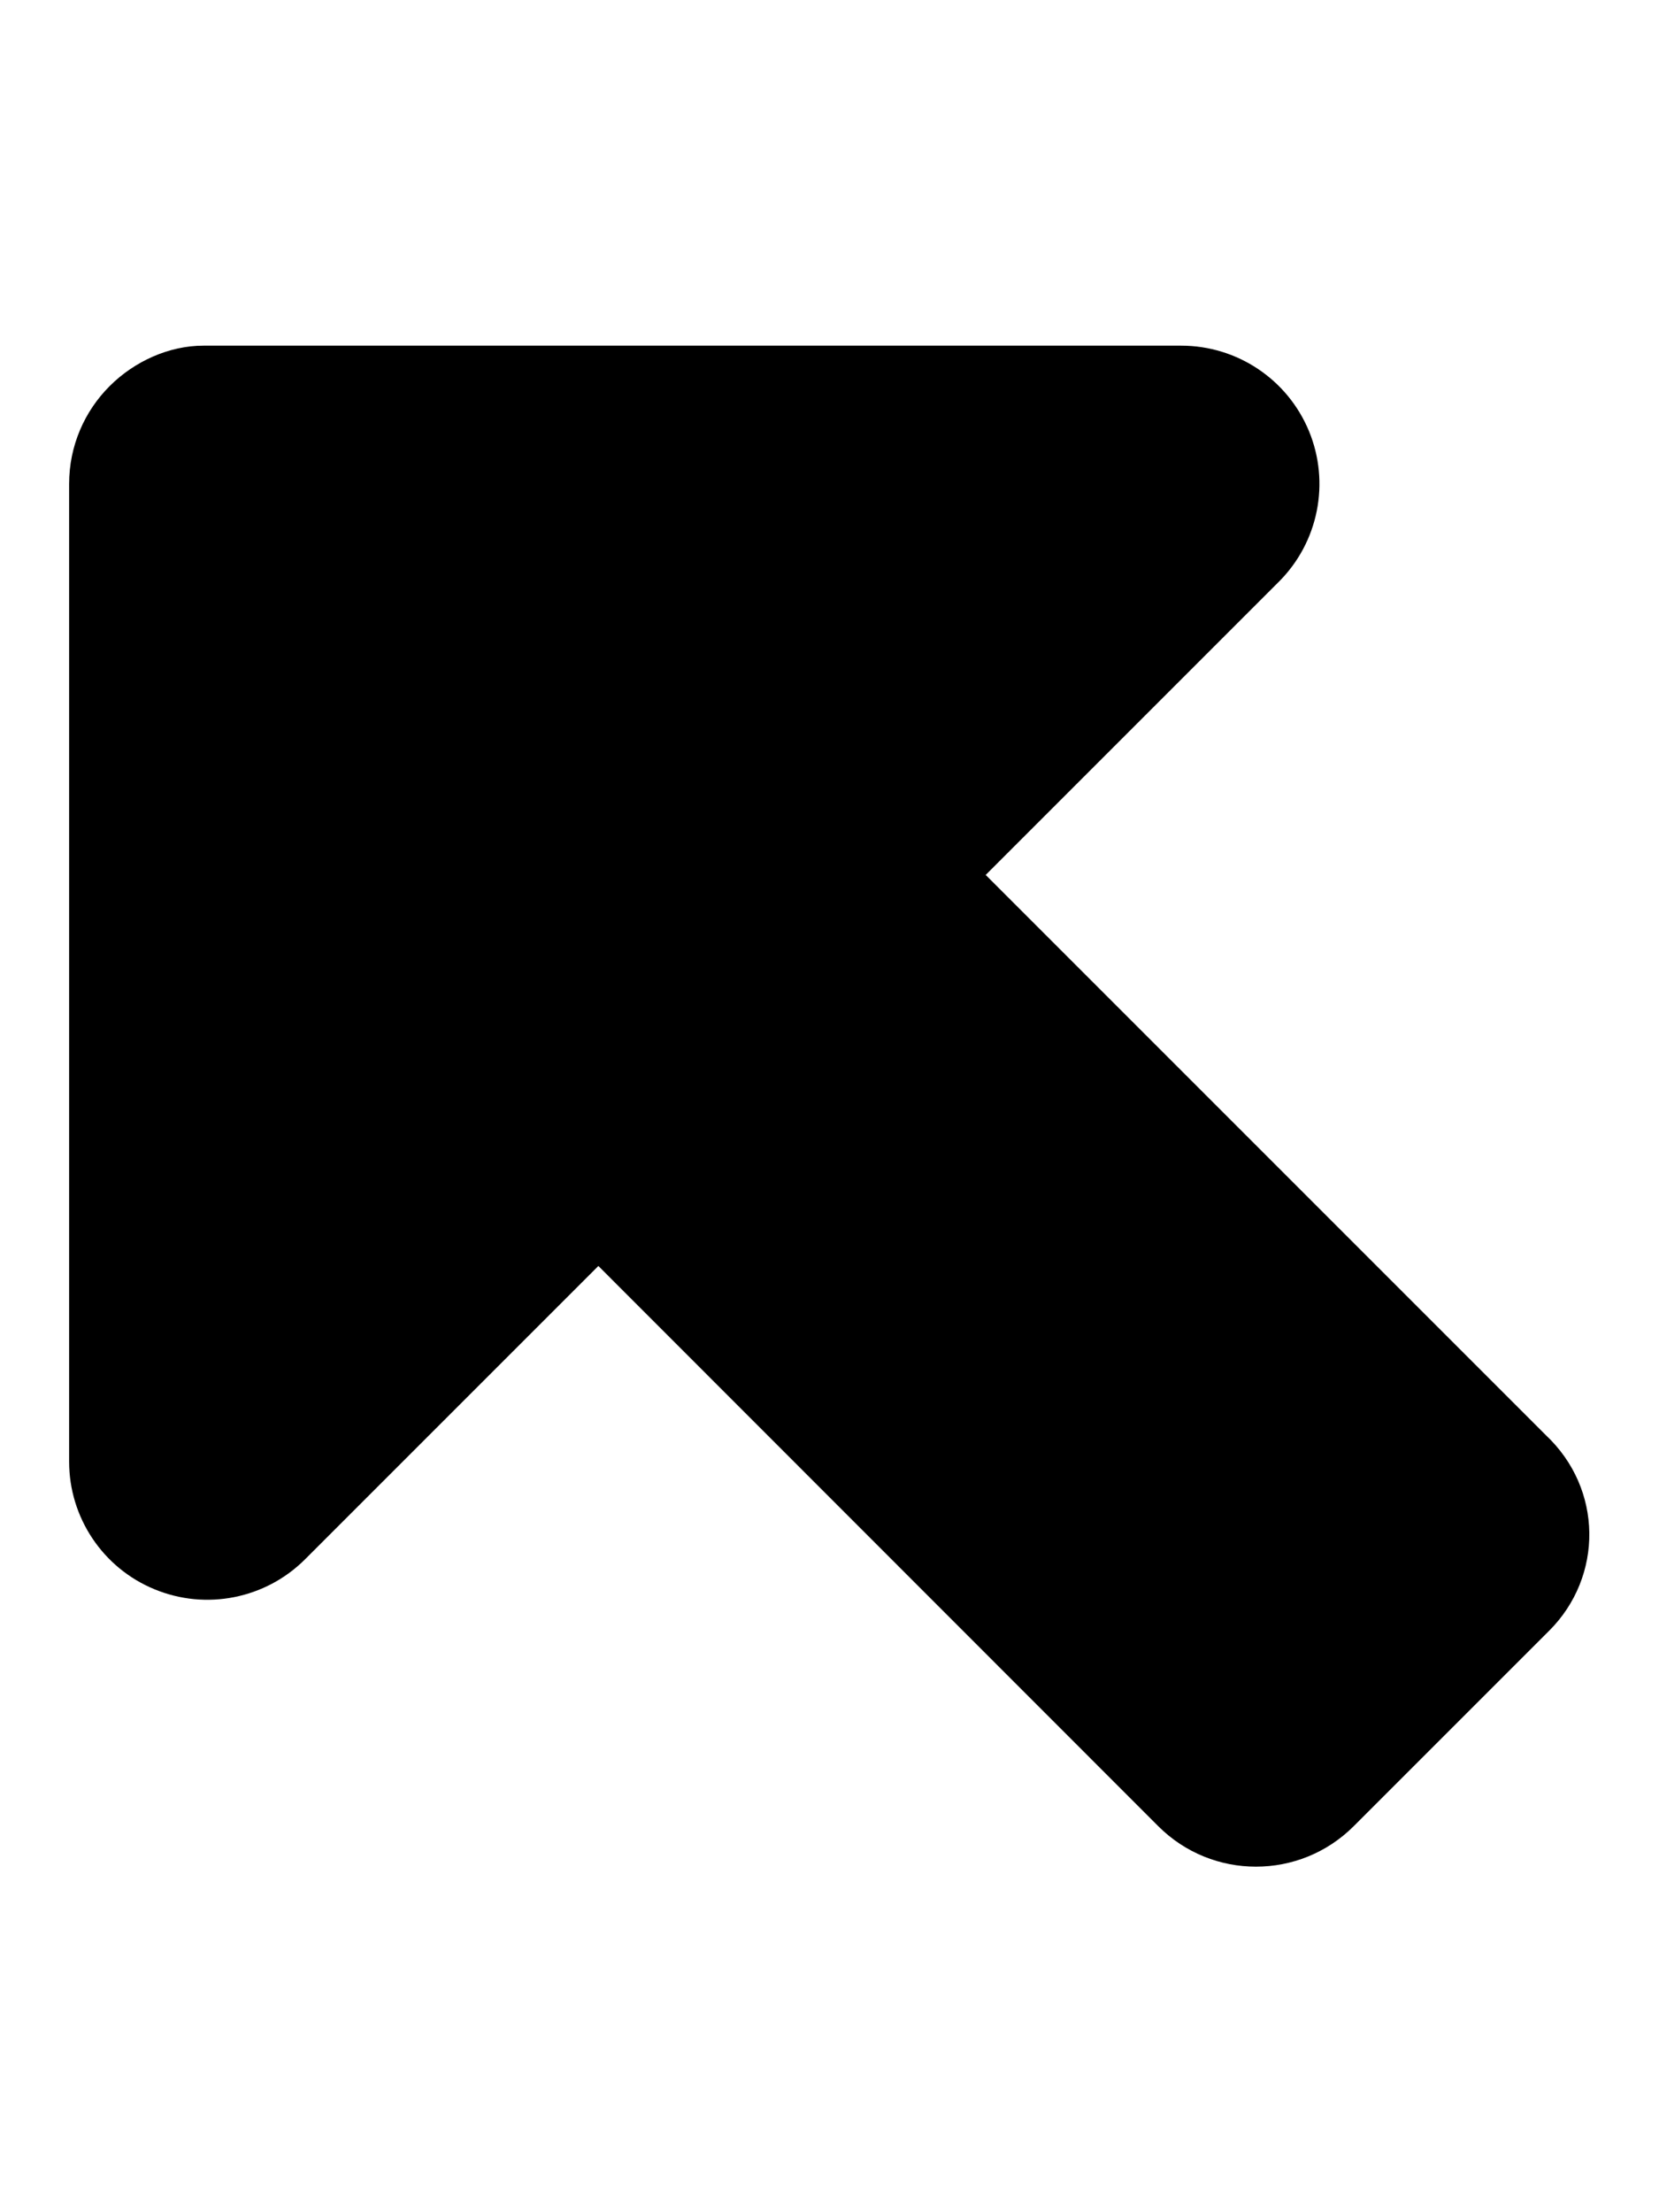
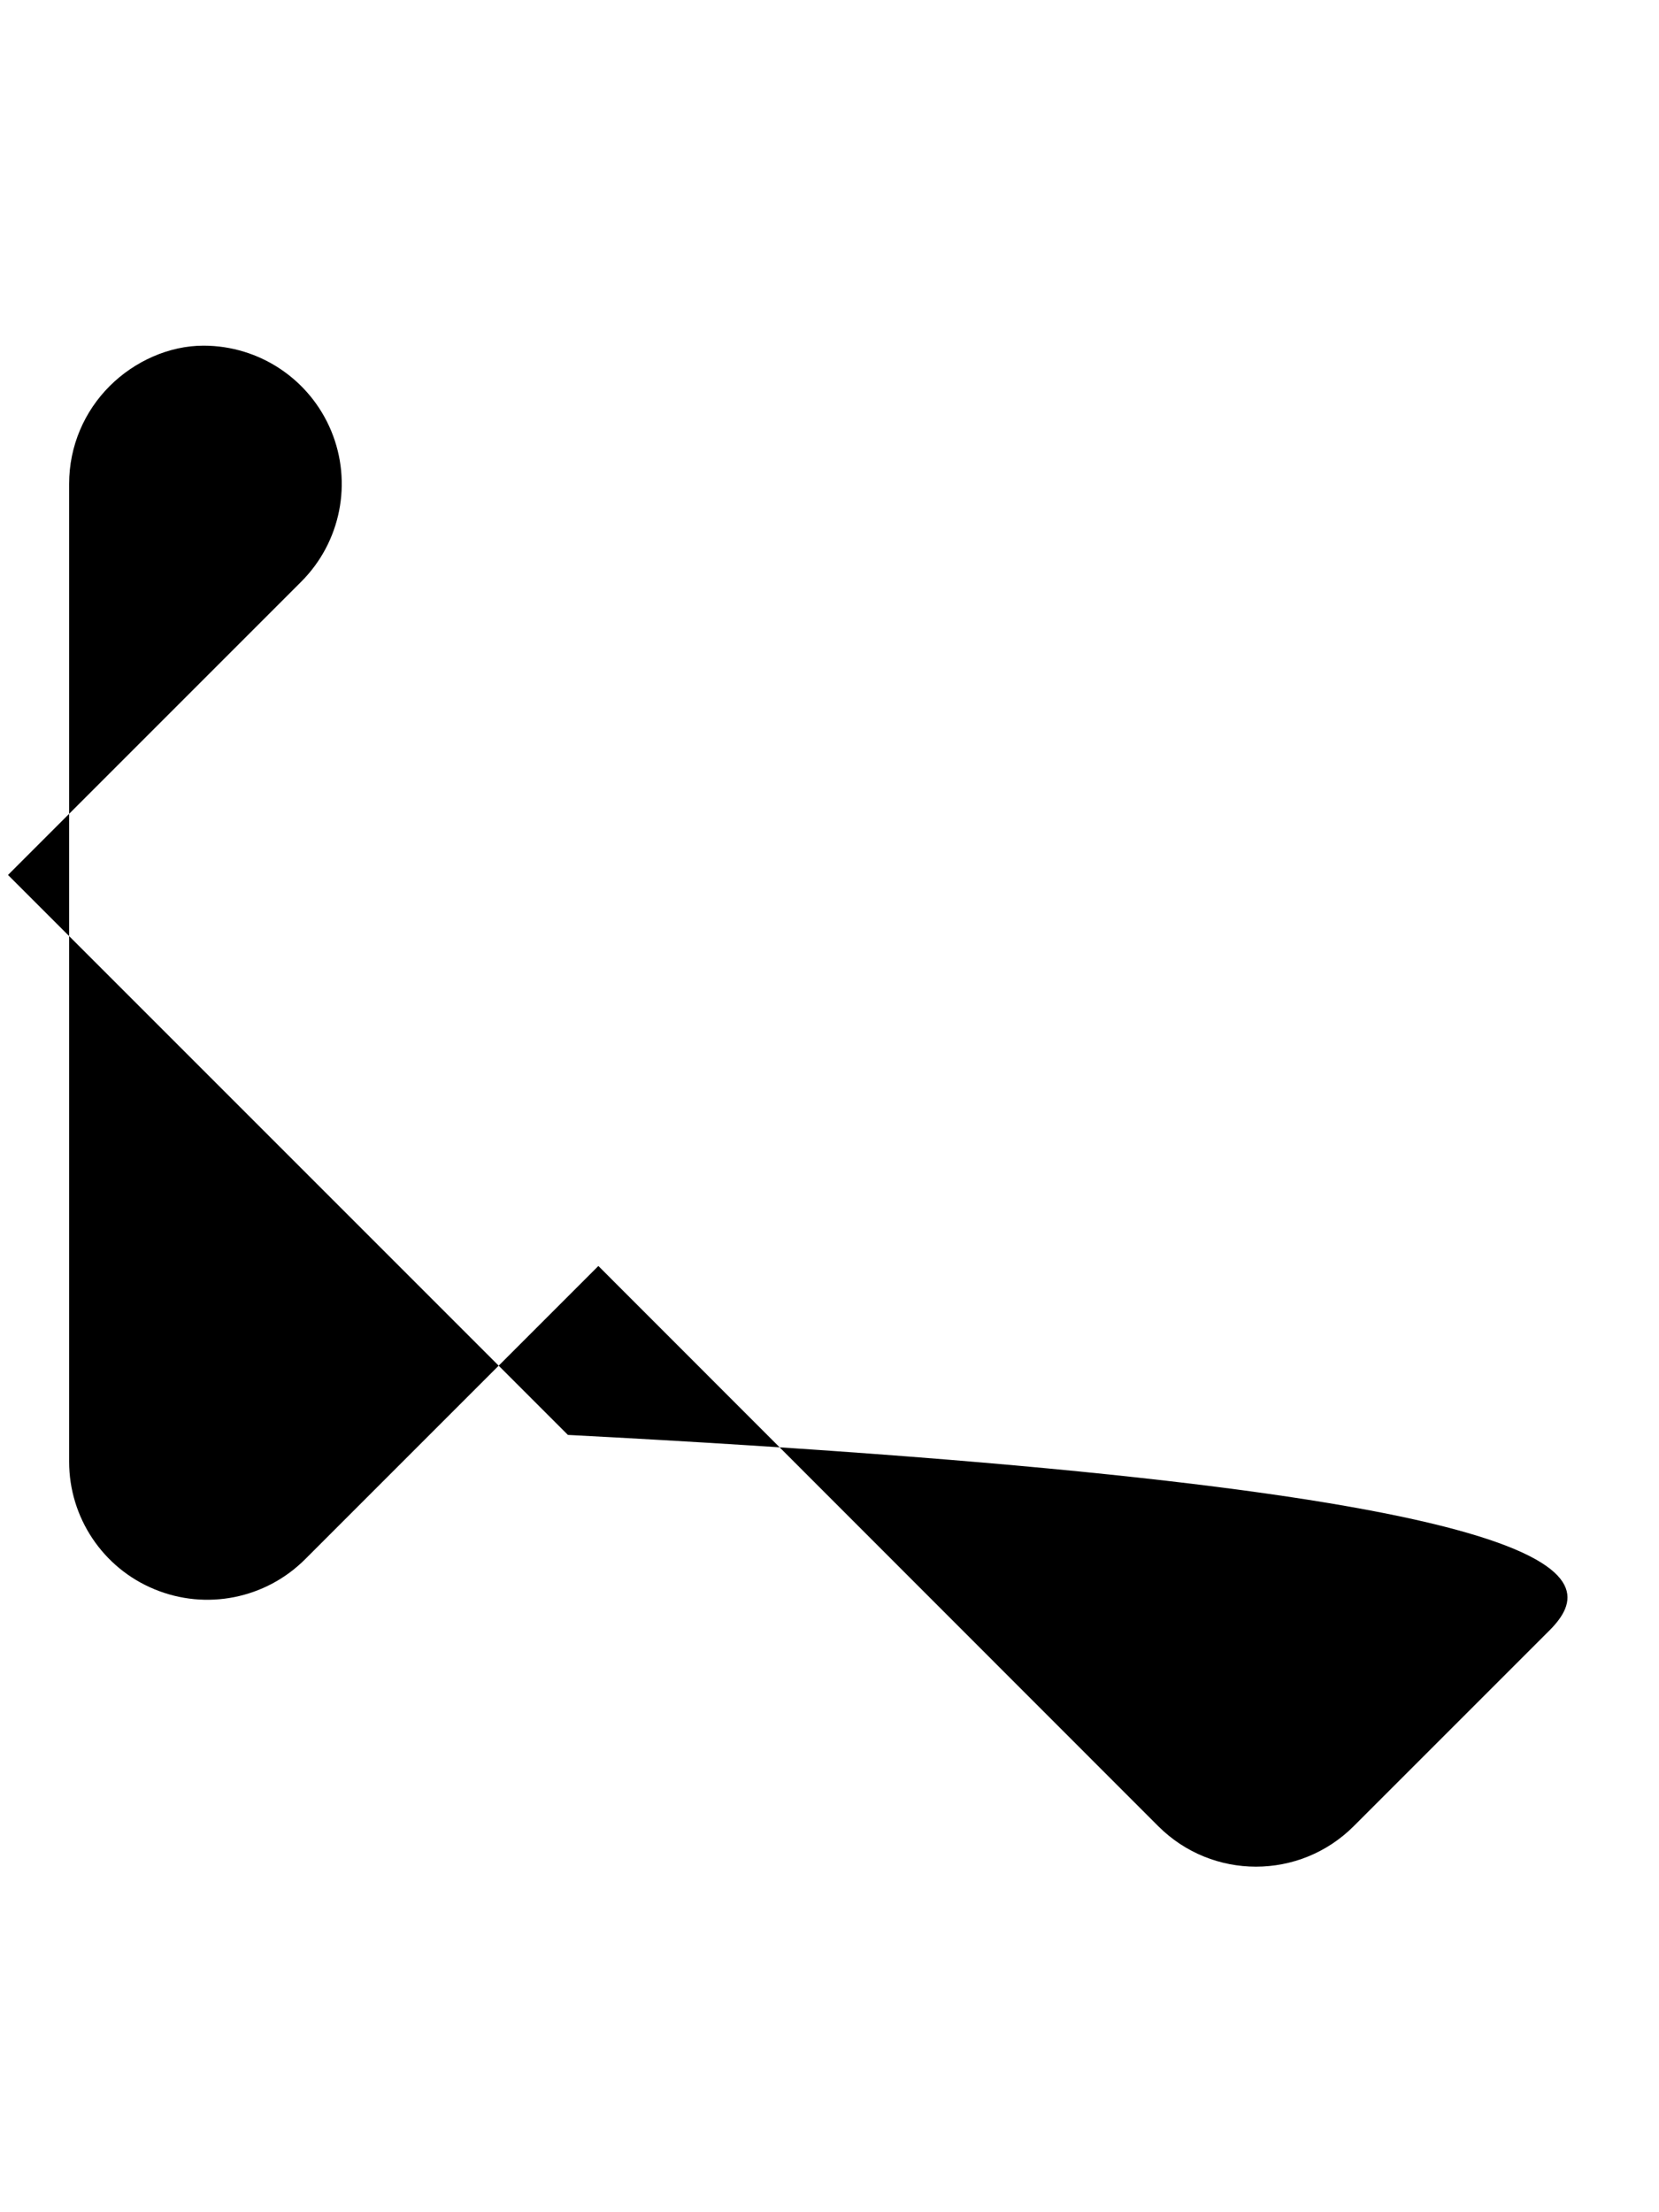
<svg xmlns="http://www.w3.org/2000/svg" viewBox="0 0 384 512">
-   <path d="M358.6 377.4l-45.26 45.25c-12.5 12.5-32.76 12.5-45.25 0L138.5 293l-67.88 67.88c-9.148 9.148-22.92 11.89-34.87 6.938C23.79 362.9 16 351.2 16 338.3l0-226.3c0-8.836 3.58-16.84 9.369-22.63C31.16 83.58 39.16 80 47.1 80h226.3c12.95 0 24.61 7.789 29.57 19.75c4.949 11.95 2.209 25.72-6.939 34.87l-67.88 67.88l129.6 129.6C371.1 344.6 371.1 364.9 358.6 377.4z" />
+   <path d="M358.6 377.4l-45.26 45.25c-12.5 12.5-32.76 12.5-45.25 0L138.5 293l-67.88 67.88c-9.148 9.148-22.92 11.89-34.87 6.938C23.79 362.9 16 351.2 16 338.3l0-226.3c0-8.836 3.58-16.84 9.369-22.63C31.16 83.58 39.16 80 47.1 80c12.95 0 24.61 7.789 29.57 19.75c4.949 11.95 2.209 25.72-6.939 34.87l-67.88 67.88l129.6 129.6C371.1 344.6 371.1 364.9 358.6 377.4z" />
</svg>